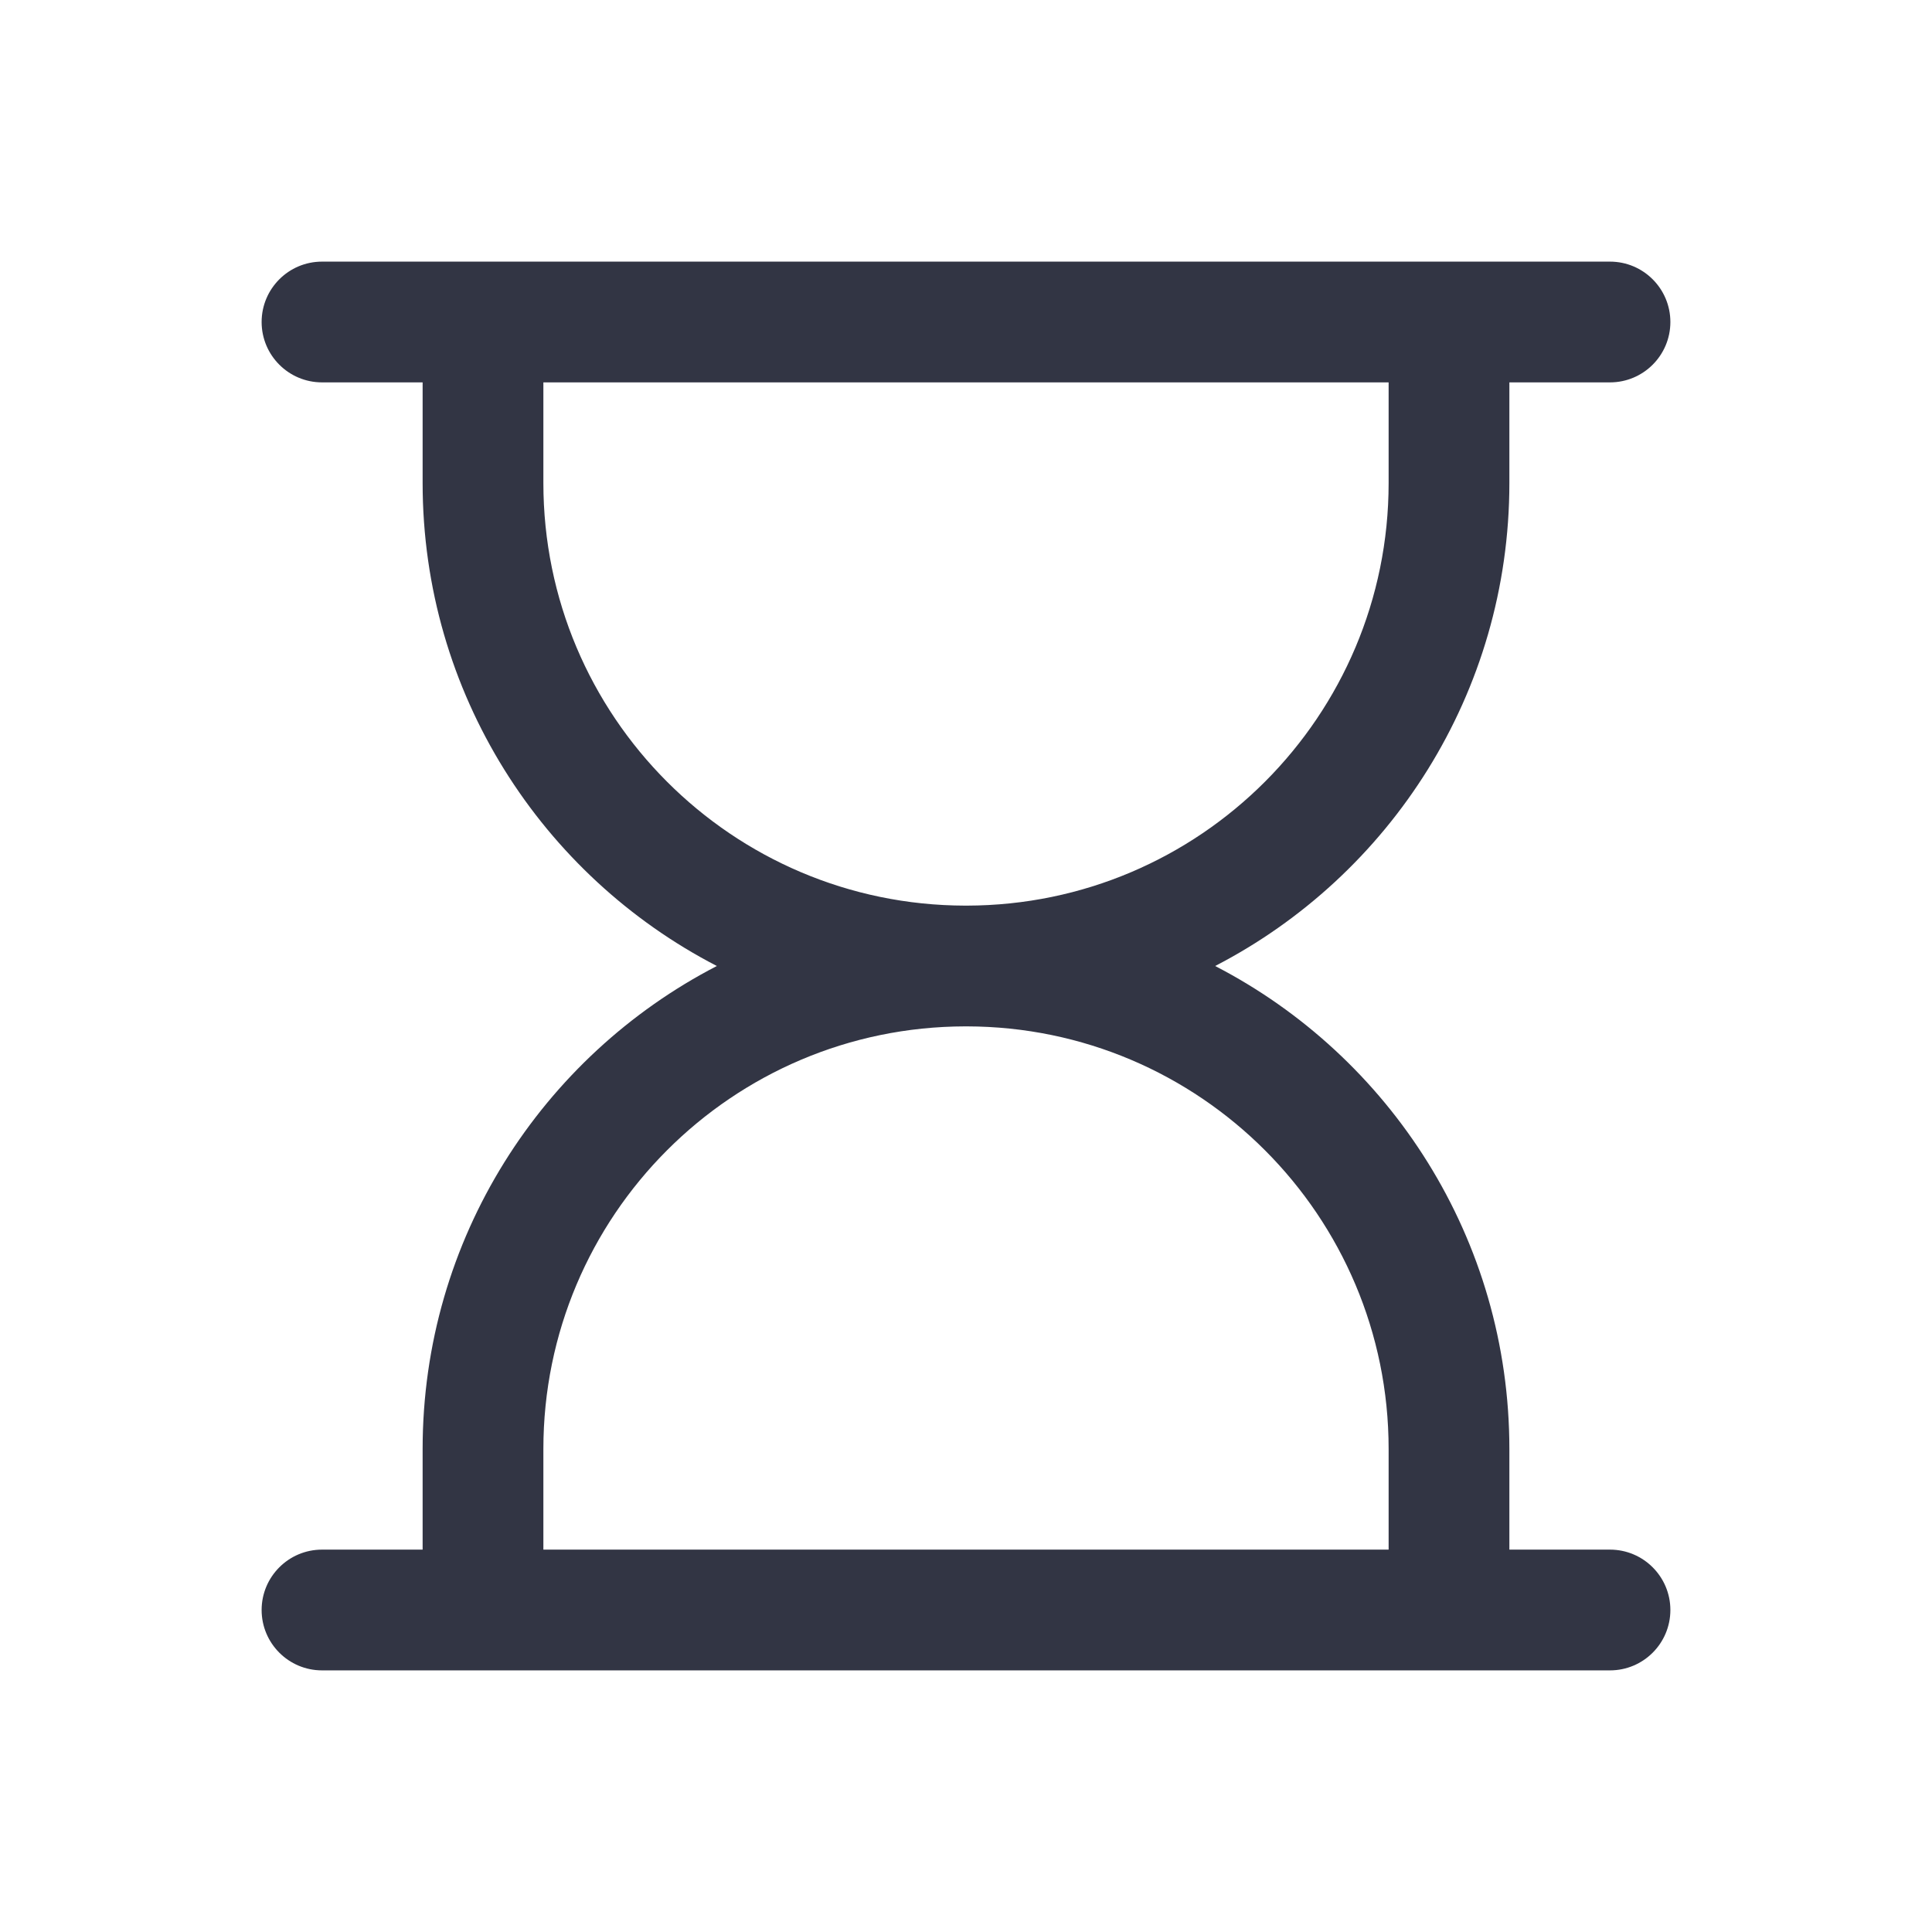
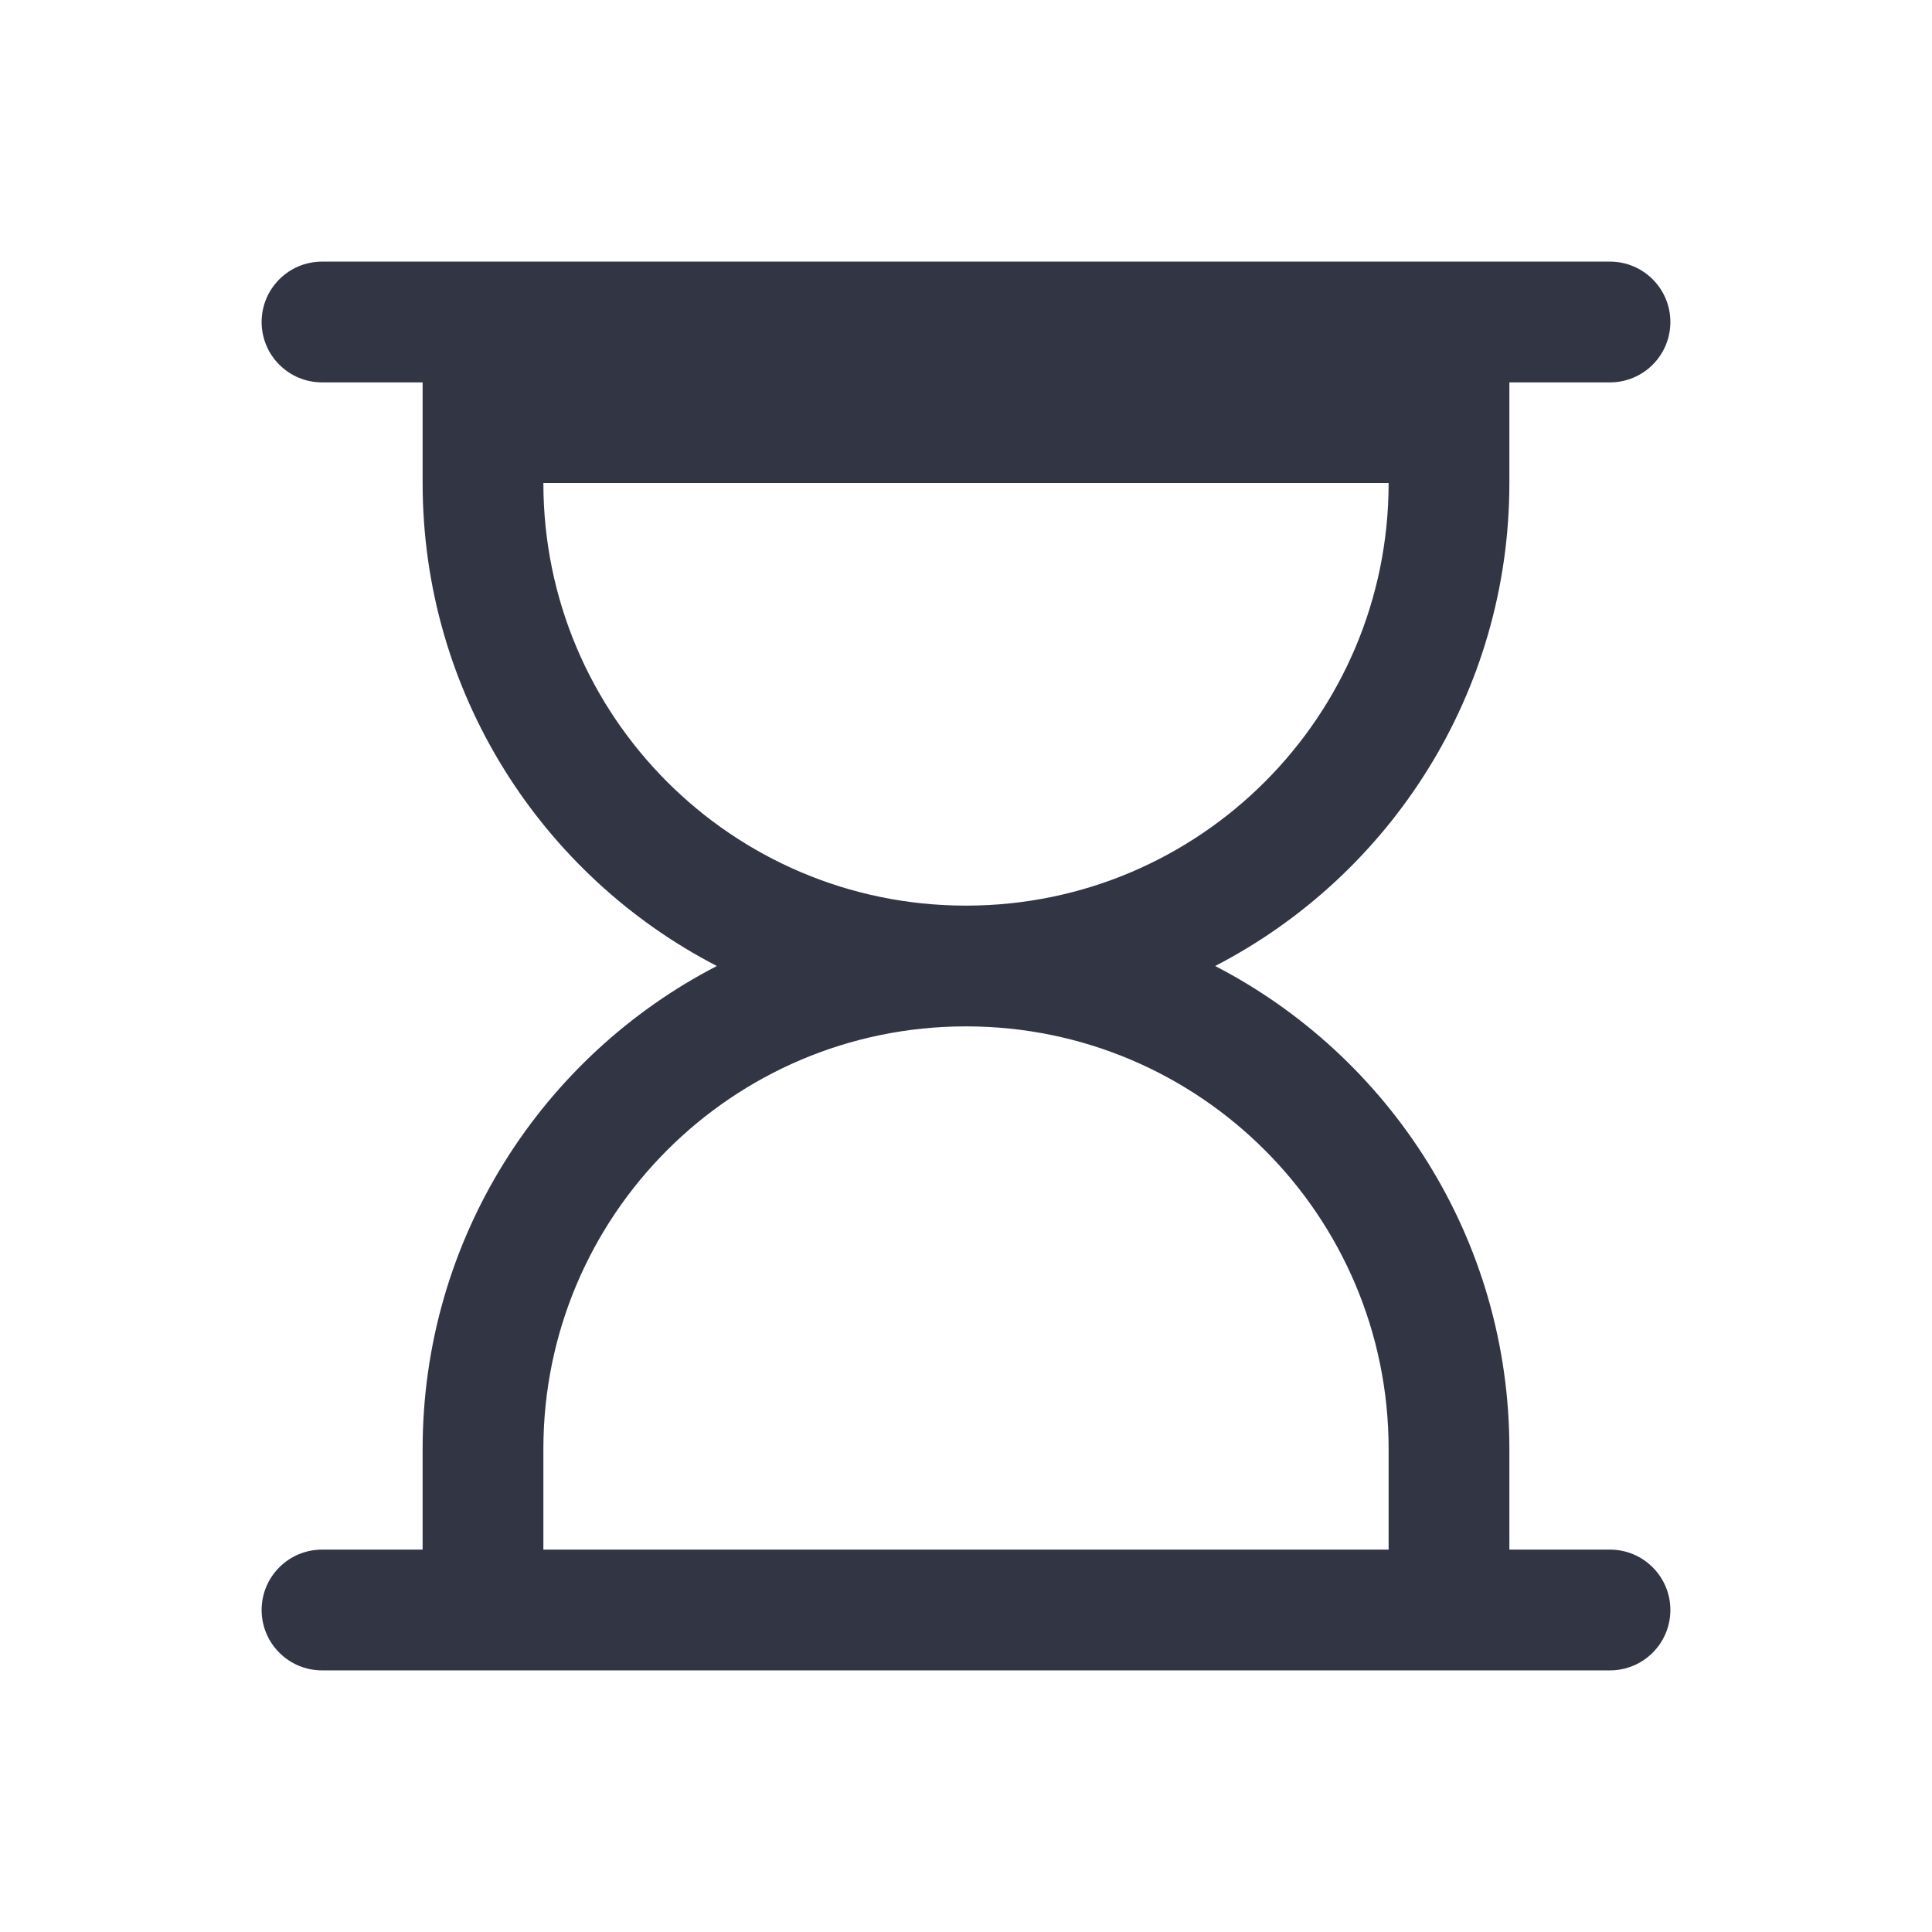
<svg xmlns="http://www.w3.org/2000/svg" width="24" height="24" viewBox="0 0 24 24" fill="none">
-   <path d="M4 3.25C3.586 3.25 3.25 3.586 3.25 4C3.25 4.414 3.586 4.75 4 4.75H5.25V6C5.25 8.612 6.734 10.878 8.905 12C6.734 13.122 5.25 15.388 5.25 18L5.25 19.25H4C3.586 19.25 3.25 19.586 3.25 20C3.25 20.414 3.586 20.75 4 20.75L20 20.75C20.414 20.75 20.75 20.414 20.75 20C20.75 19.586 20.414 19.25 20 19.25H18.75V18C18.75 15.388 17.266 13.122 15.095 12C17.266 10.878 18.75 8.612 18.75 6V4.75H20C20.414 4.75 20.75 4.414 20.75 4C20.75 3.586 20.414 3.25 20 3.25H4ZM11.99 12.75C11.993 12.75 11.997 12.75 12 12.75C12.003 12.75 12.007 12.75 12.01 12.75C14.905 12.755 17.25 15.104 17.25 18V19.25L6.75 19.25L6.75 18C6.75 15.104 9.095 12.755 11.99 12.75ZM12.01 11.25C12.007 11.25 12.003 11.25 12 11.25C11.997 11.25 11.993 11.25 11.99 11.25C9.095 11.245 6.75 8.896 6.75 6V4.75H17.25V6C17.25 8.896 14.905 11.245 12.01 11.25Z" fill="#323544" />
+   <path d="M4 3.25C3.586 3.25 3.25 3.586 3.25 4C3.25 4.414 3.586 4.75 4 4.75H5.25V6C5.25 8.612 6.734 10.878 8.905 12C6.734 13.122 5.25 15.388 5.25 18L5.25 19.25H4C3.586 19.25 3.25 19.586 3.25 20C3.25 20.414 3.586 20.75 4 20.75L20 20.75C20.414 20.75 20.75 20.414 20.75 20C20.75 19.586 20.414 19.25 20 19.25H18.75V18C18.75 15.388 17.266 13.122 15.095 12C17.266 10.878 18.75 8.612 18.75 6V4.75H20C20.414 4.75 20.75 4.414 20.75 4C20.75 3.586 20.414 3.25 20 3.25H4ZM11.99 12.75C11.993 12.75 11.997 12.75 12 12.75C12.003 12.75 12.007 12.75 12.01 12.75C14.905 12.755 17.25 15.104 17.25 18V19.25L6.75 19.25L6.75 18C6.75 15.104 9.095 12.755 11.99 12.75ZM12.01 11.25C12.007 11.25 12.003 11.25 12 11.25C11.997 11.25 11.993 11.25 11.99 11.25C9.095 11.245 6.75 8.896 6.75 6H17.25V6C17.25 8.896 14.905 11.245 12.01 11.25Z" fill="#323544" />
</svg>